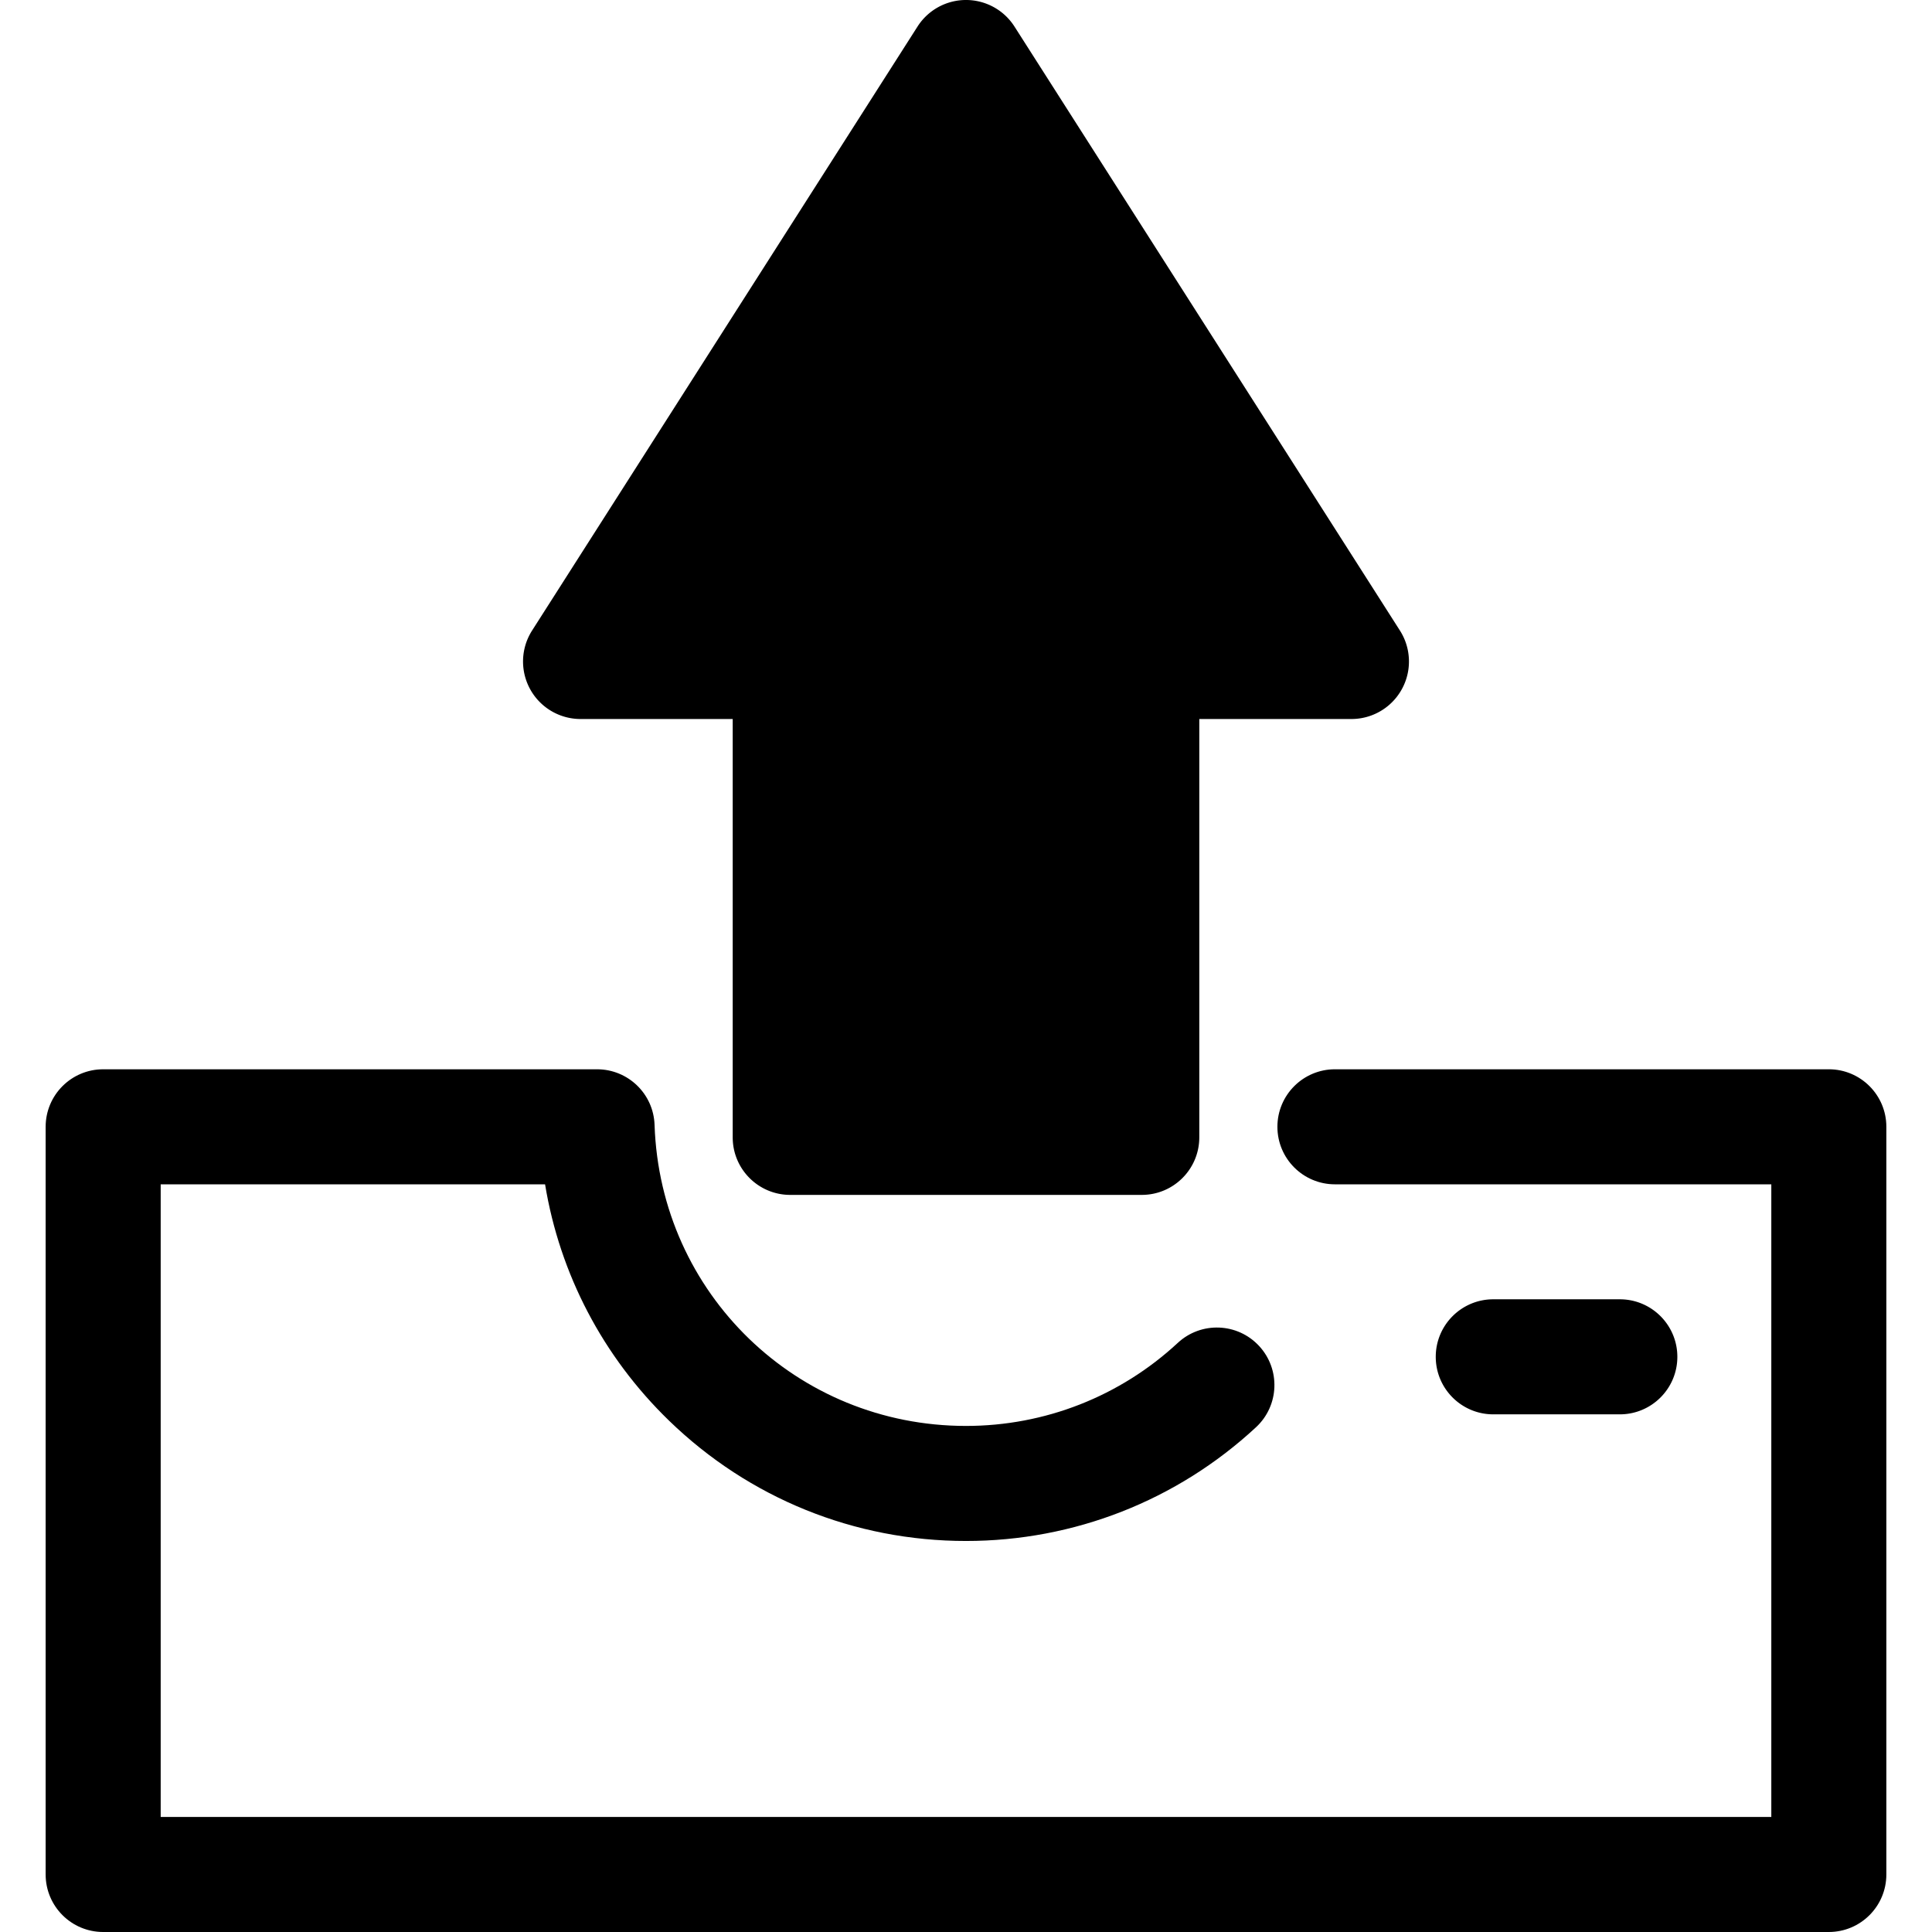
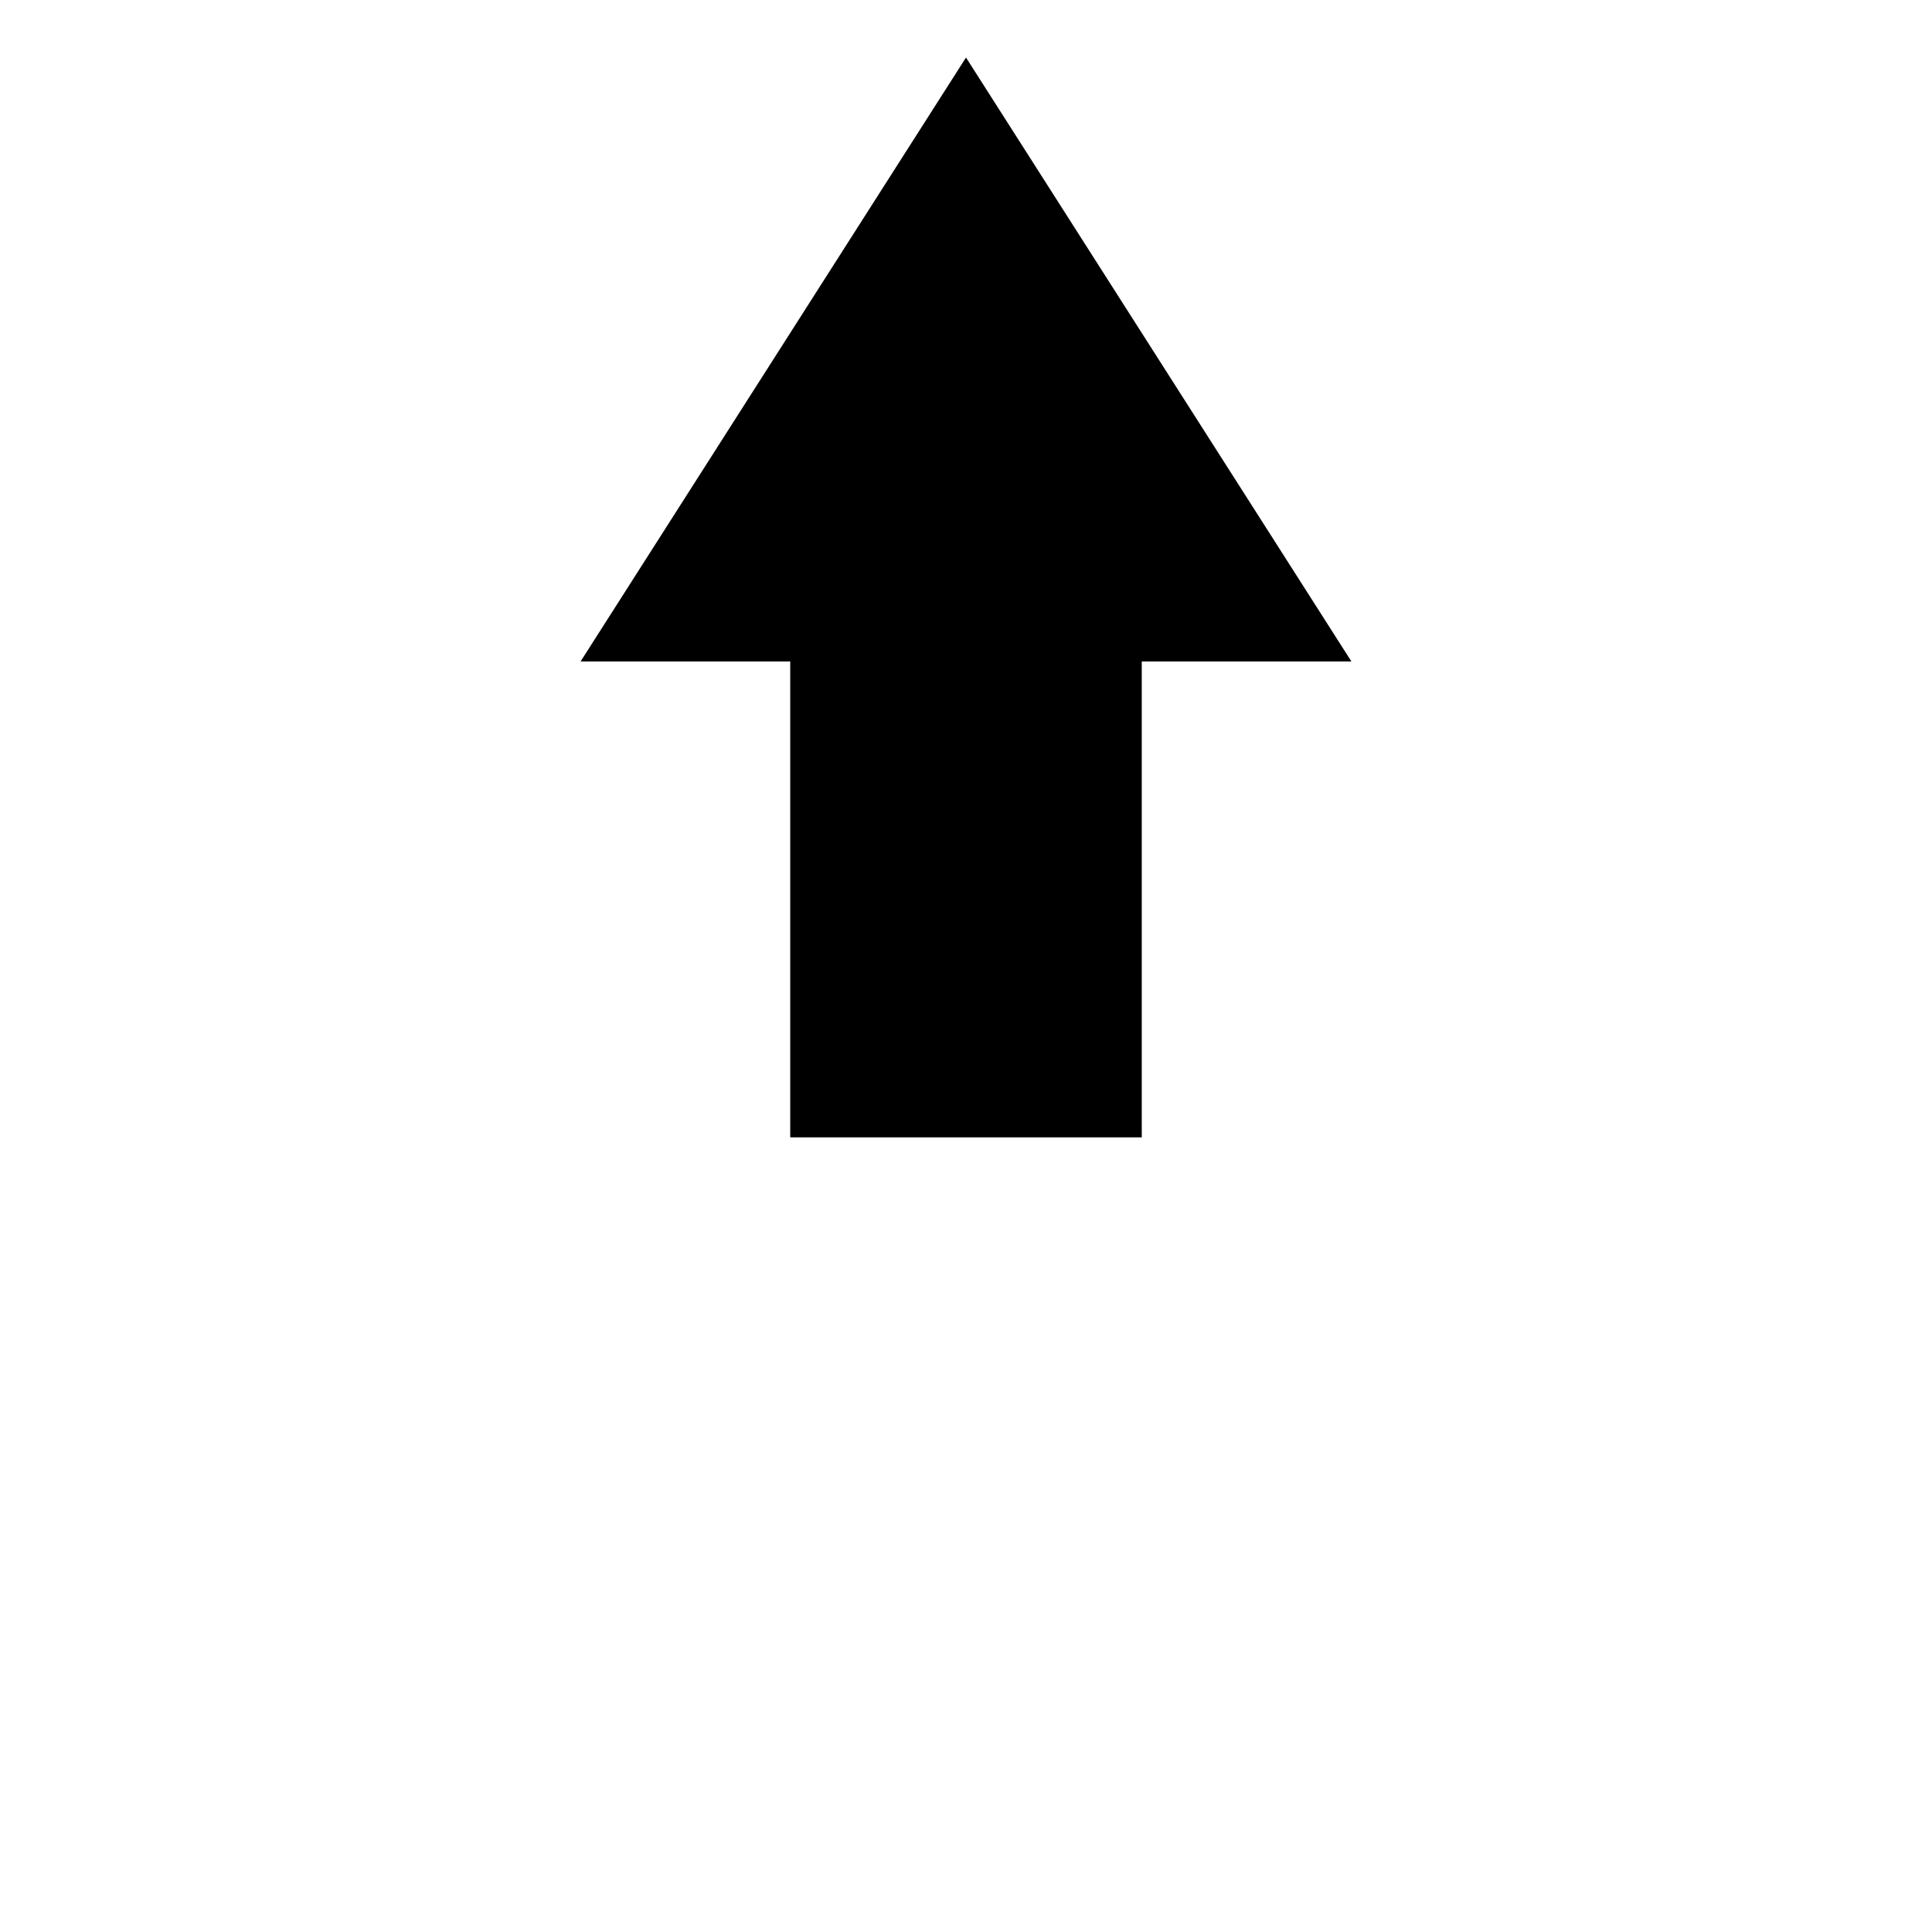
<svg xmlns="http://www.w3.org/2000/svg" class="{$class}{if !empty($modificator)} {$class}--{$modificator}{/if}" width="60" height="60" viewBox="0 0 512 512">
-   <path class="{$class}__filled" d="M484.659 512H27.341c-8.419 0-15.244-6.826-15.244-15.244V298.615c0-8.418 6.825-15.244 15.244-15.244H158.23c8.22 0 14.959 6.517 15.235 14.732 1.503 44.739 37.756 79.784 82.535 79.784 20.89 0 40.822-7.816 56.124-22.009 6.174-5.727 15.819-5.364 21.543.811 5.724 6.172 5.363 15.817-.811 21.543-20.959 19.438-48.253 30.142-76.857 30.142-29.535 0-57.479-11.319-78.68-31.871-17.57-17.031-28.957-38.88-32.872-62.645H42.585v167.653h426.831V313.858H353.77c-8.419 0-15.244-6.826-15.244-15.244s6.825-15.244 15.244-15.244h130.889c8.419 0 15.244 6.826 15.244 15.244v198.141c0 8.42-6.826 15.245-15.244 15.245z" />
  <path class="{$class}__semitone" d="M358.142 175.301L256 15.244 153.856 175.301h55.563v126.115h93.16V175.301z" />
-   <path class="{$class}__filled" d="M302.579 316.659h-93.16c-8.419 0-15.244-6.826-15.244-15.244V190.546h-40.319a15.243 15.243 0 01-12.85-23.445L243.149 7.043a15.244 15.244 0 0125.702 0L370.994 167.1a15.244 15.244 0 01-12.85 23.445h-40.319v110.869c-.002 8.419-6.826 15.245-15.246 15.245zm-77.916-30.487h62.672v-110.87c0-8.418 6.825-15.244 15.244-15.244h27.752L256 43.582l-74.331 116.476h27.752c8.419 0 15.244 6.826 15.244 15.244v110.869h-.002zm204.607 88.643h-33.537c-8.419 0-15.244-6.826-15.244-15.244s6.825-15.244 15.244-15.244h33.537c8.419 0 15.244 6.826 15.244 15.244s-6.824 15.244-15.244 15.244z" />
</svg>